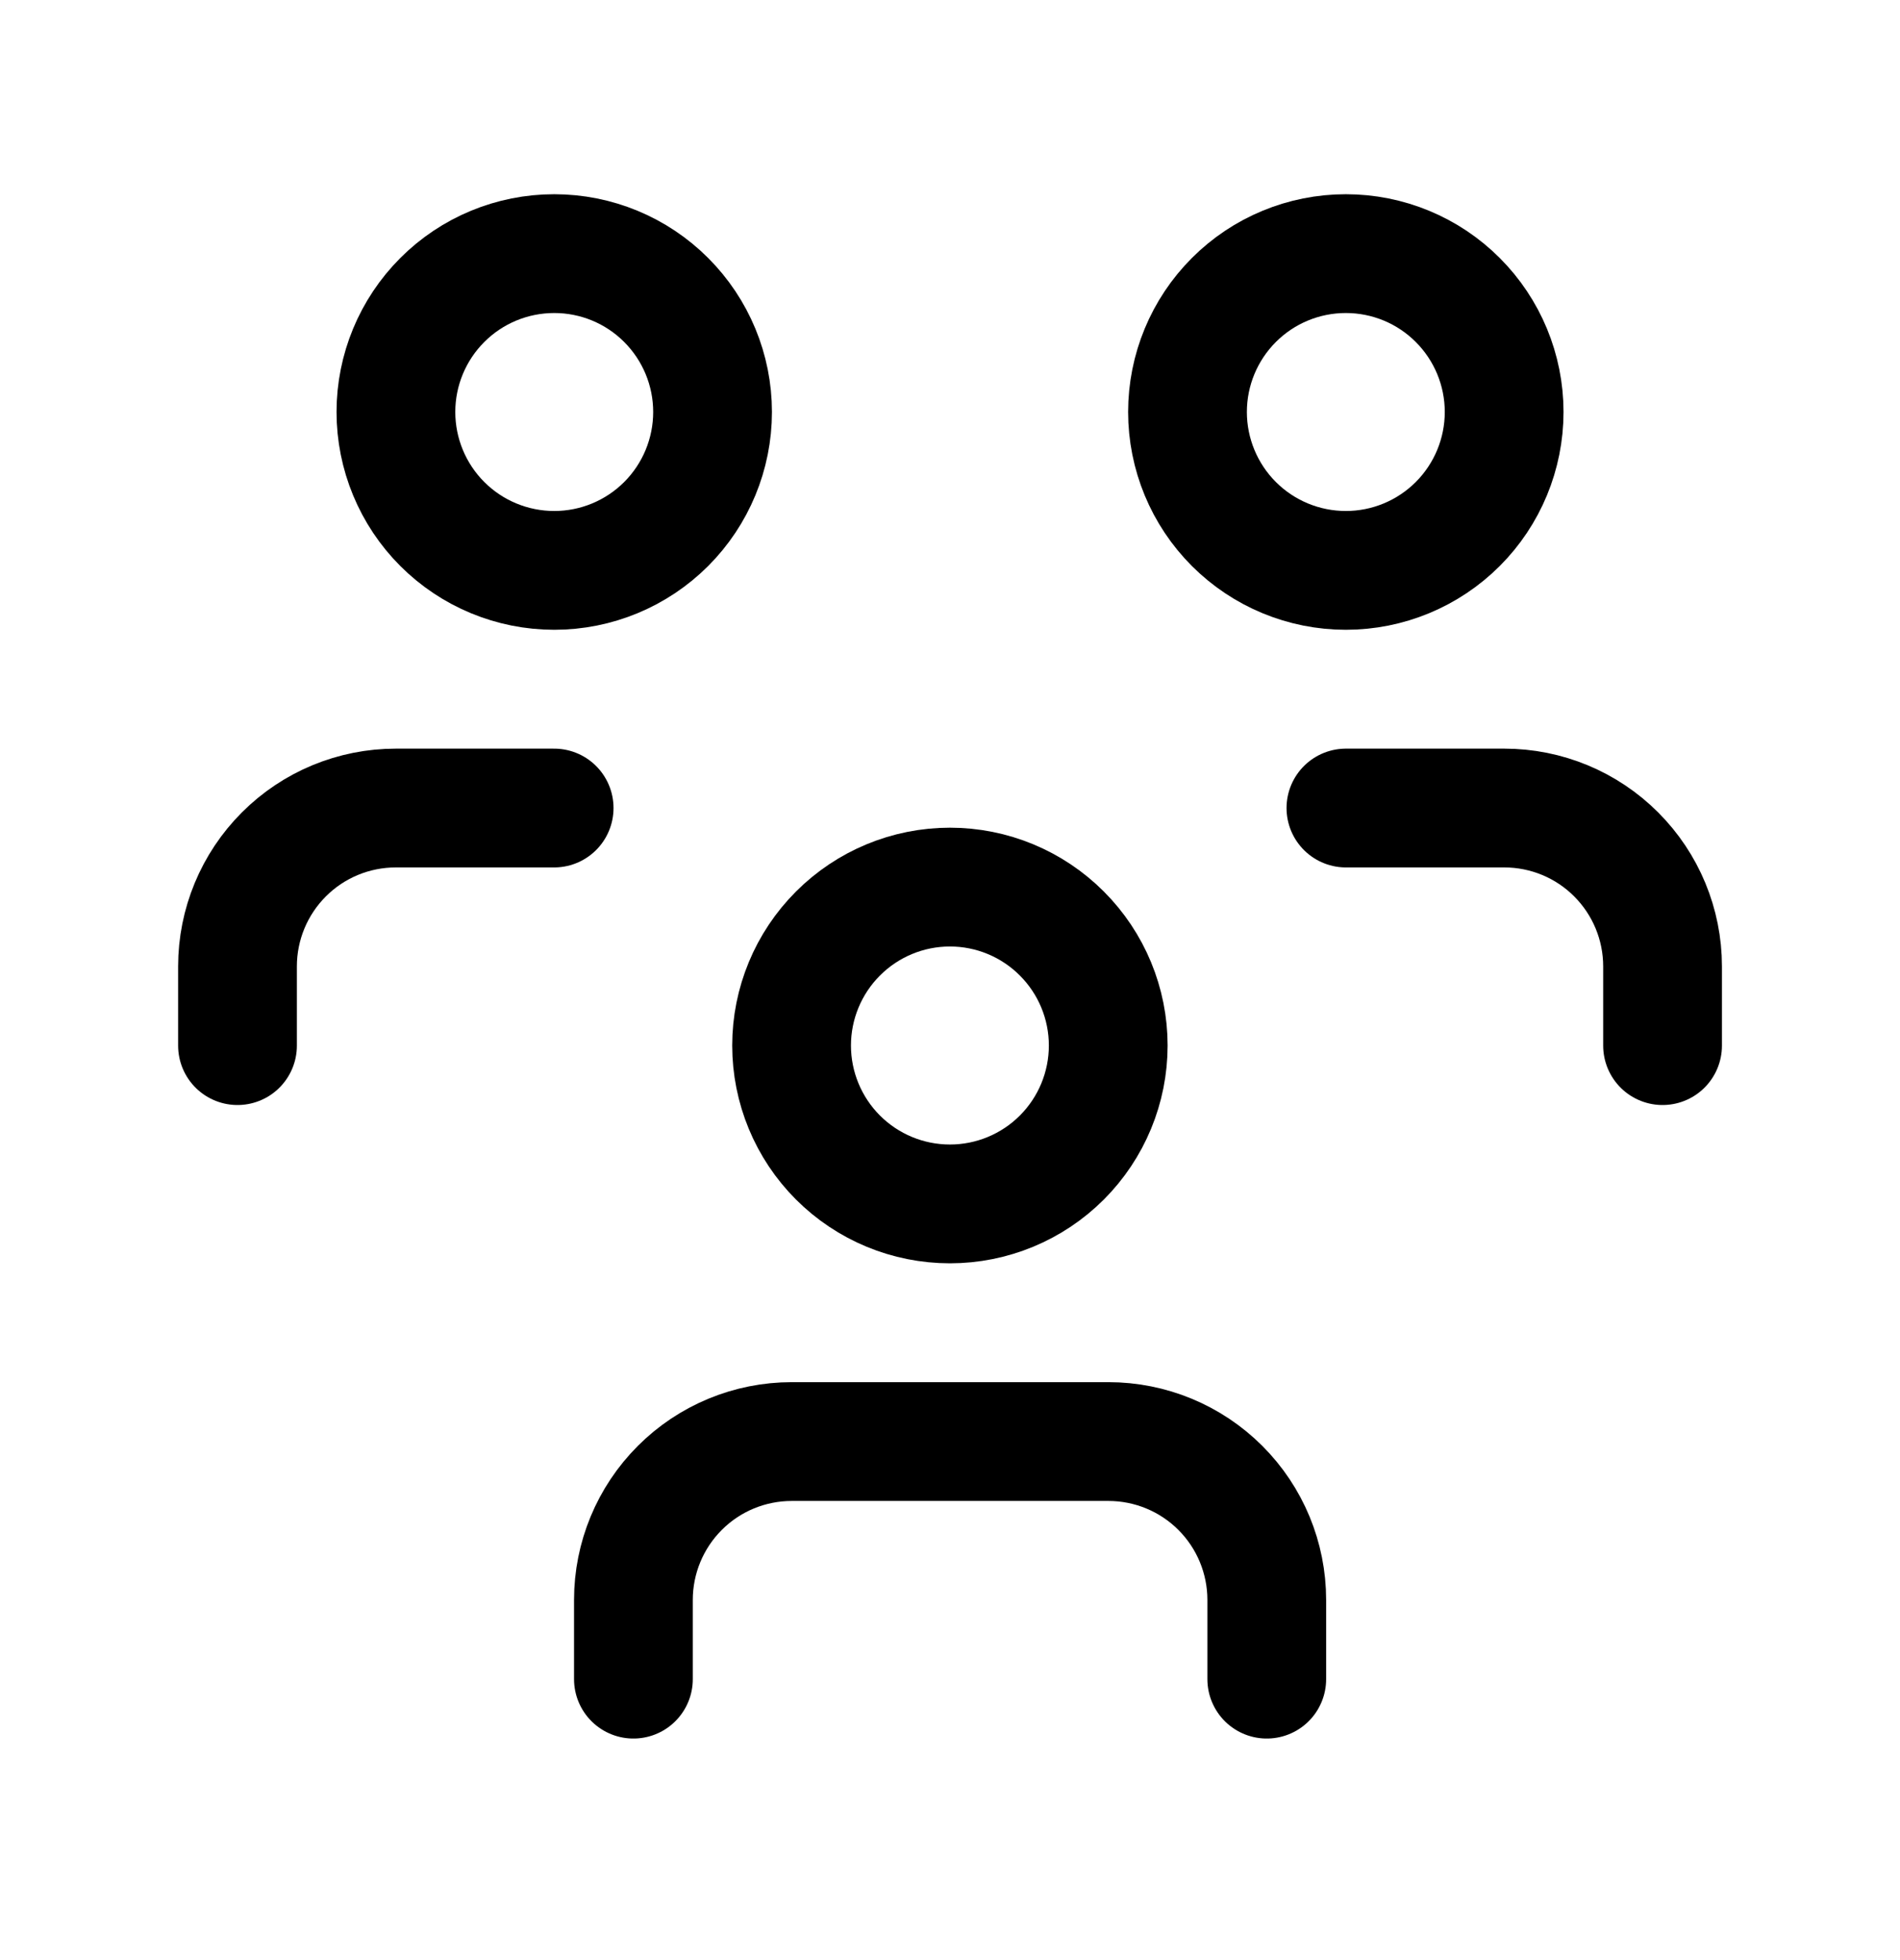
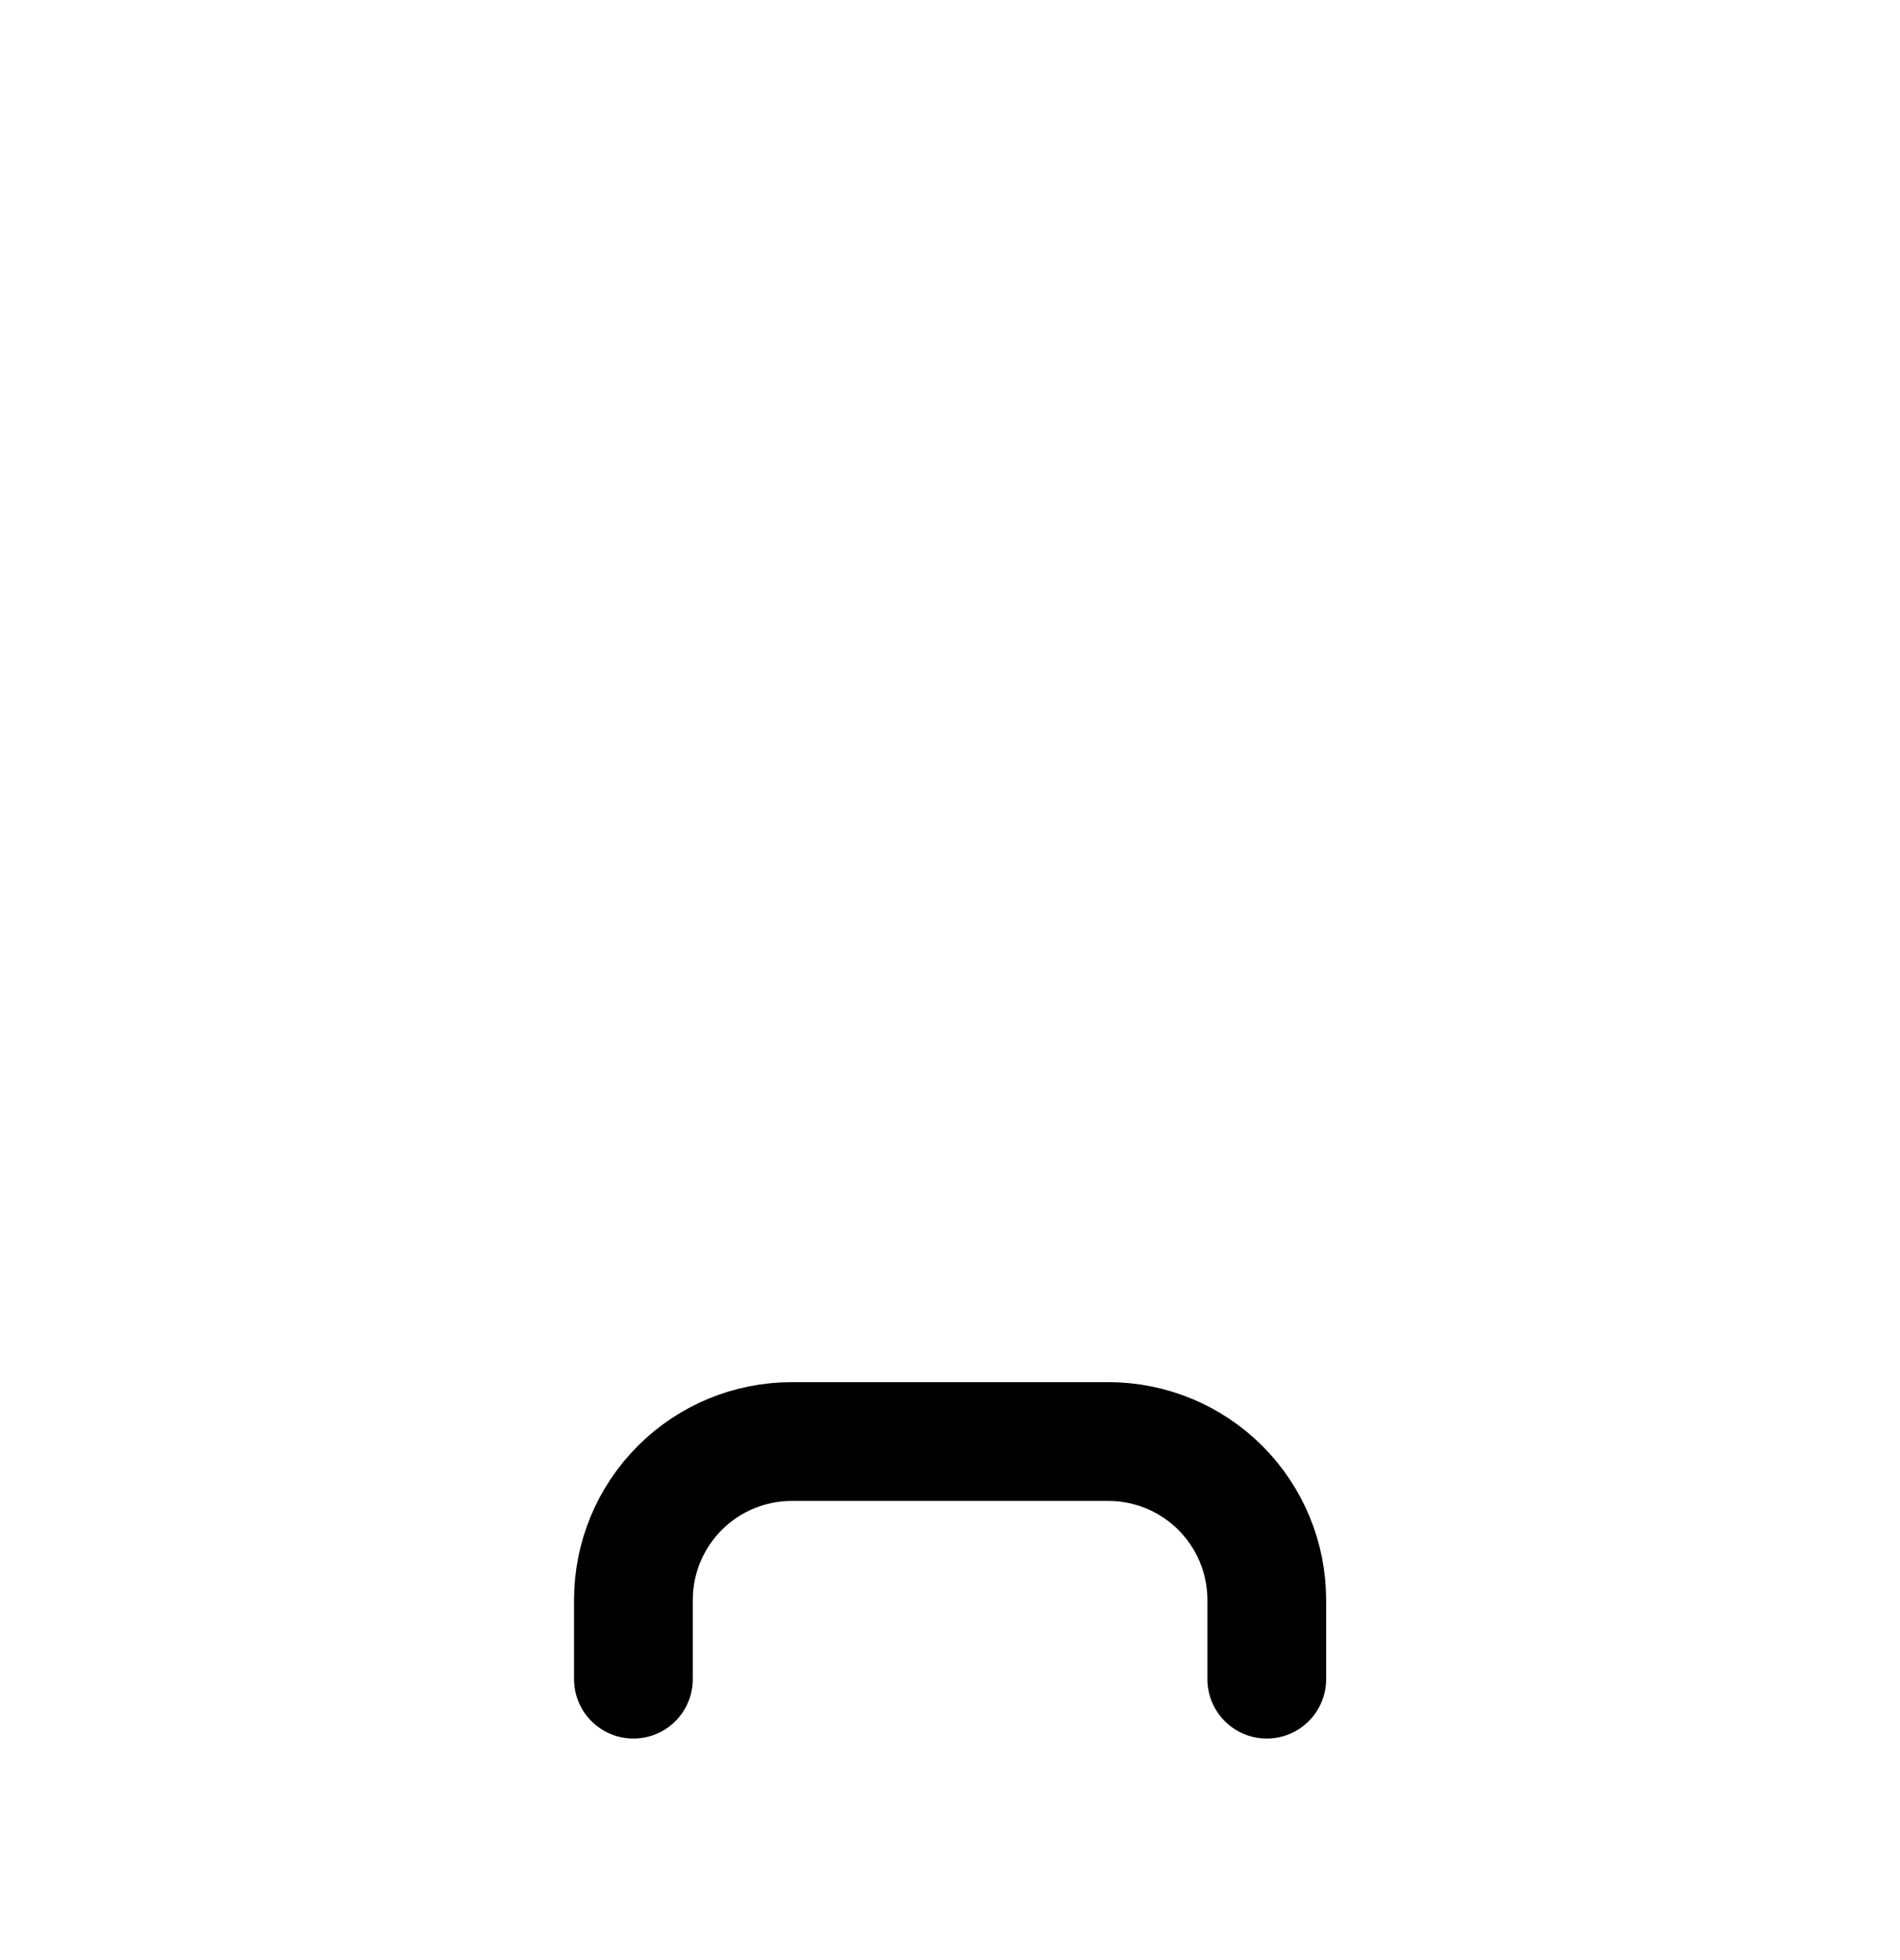
<svg xmlns="http://www.w3.org/2000/svg" width="32" height="33" viewBox="0 0 32 33" fill="none">
-   <path d="M13.332 17.602C13.332 18.309 13.613 18.988 14.113 19.488C14.613 19.988 15.291 20.269 15.999 20.269C16.706 20.269 17.384 19.988 17.884 19.488C18.384 18.988 18.665 18.309 18.665 17.602C18.665 16.895 18.384 16.217 17.884 15.717C17.384 15.216 16.706 14.935 15.999 14.935C15.291 14.935 14.613 15.216 14.113 15.717C13.613 16.217 13.332 16.895 13.332 17.602Z" stroke="black" stroke-width="2" stroke-linecap="round" stroke-linejoin="round" />
  <path d="M10.668 28.27V26.936C10.668 26.229 10.949 25.551 11.449 25.051C11.949 24.55 12.627 24.27 13.335 24.27H18.668C19.375 24.27 20.053 24.55 20.554 25.051C21.054 25.551 21.335 26.229 21.335 26.936V28.27" stroke="black" stroke-width="2" stroke-linecap="round" stroke-linejoin="round" />
-   <path d="M20 6.936C20 7.643 20.281 8.322 20.781 8.822C21.281 9.322 21.959 9.603 22.667 9.603C23.374 9.603 24.052 9.322 24.552 8.822C25.052 8.322 25.333 7.643 25.333 6.936C25.333 6.229 25.052 5.551 24.552 5.051C24.052 4.55 23.374 4.27 22.667 4.27C21.959 4.27 21.281 4.55 20.781 5.051C20.281 5.551 20 6.229 20 6.936Z" stroke="black" stroke-width="2" stroke-linecap="round" stroke-linejoin="round" />
-   <path d="M22.668 13.604H25.335C26.042 13.604 26.72 13.884 27.22 14.385C27.72 14.885 28.001 15.563 28.001 16.27V17.604" stroke="black" stroke-width="2" stroke-linecap="round" stroke-linejoin="round" />
-   <path d="M6.668 6.936C6.668 7.643 6.949 8.322 7.449 8.822C7.949 9.322 8.627 9.603 9.335 9.603C10.042 9.603 10.72 9.322 11.22 8.822C11.72 8.322 12.001 7.643 12.001 6.936C12.001 6.229 11.72 5.551 11.22 5.051C10.72 4.55 10.042 4.27 9.335 4.27C8.627 4.27 7.949 4.55 7.449 5.051C6.949 5.551 6.668 6.229 6.668 6.936Z" stroke="black" stroke-width="2" stroke-linecap="round" stroke-linejoin="round" />
-   <path d="M4 17.604V16.27C4 15.563 4.281 14.885 4.781 14.385C5.281 13.884 5.959 13.604 6.667 13.604H9.333" stroke="black" stroke-width="2" stroke-linecap="round" stroke-linejoin="round" />
</svg>